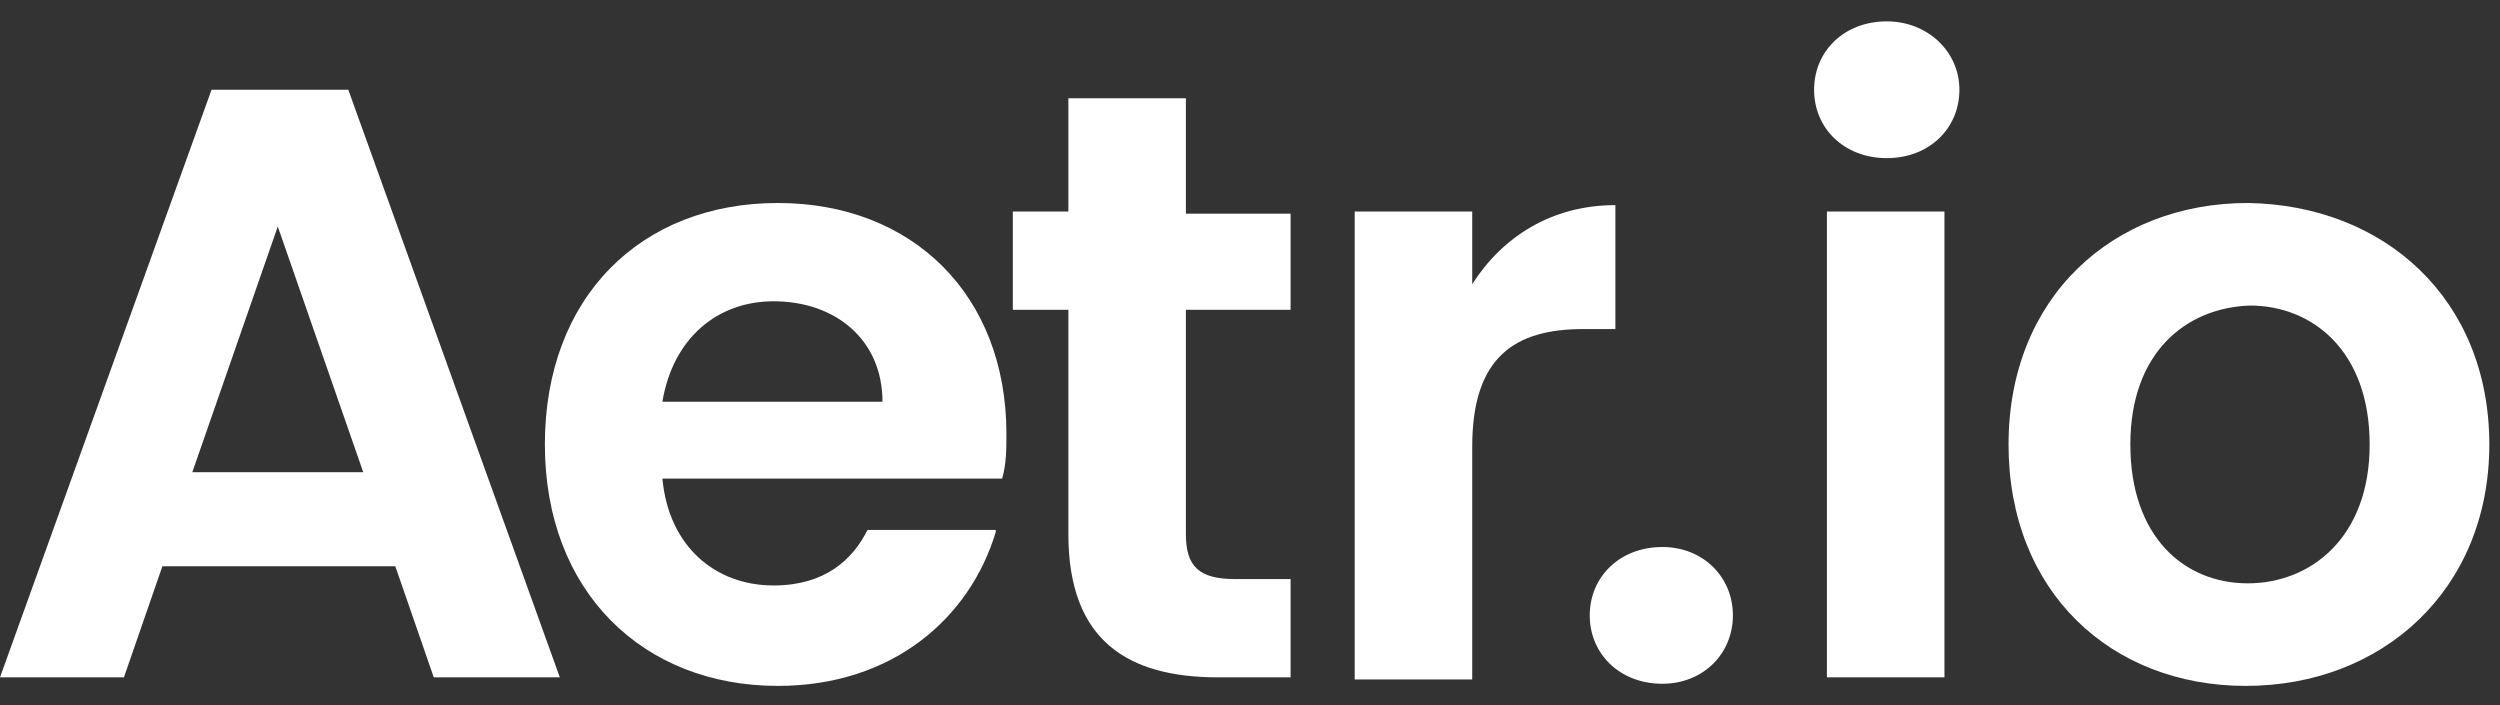
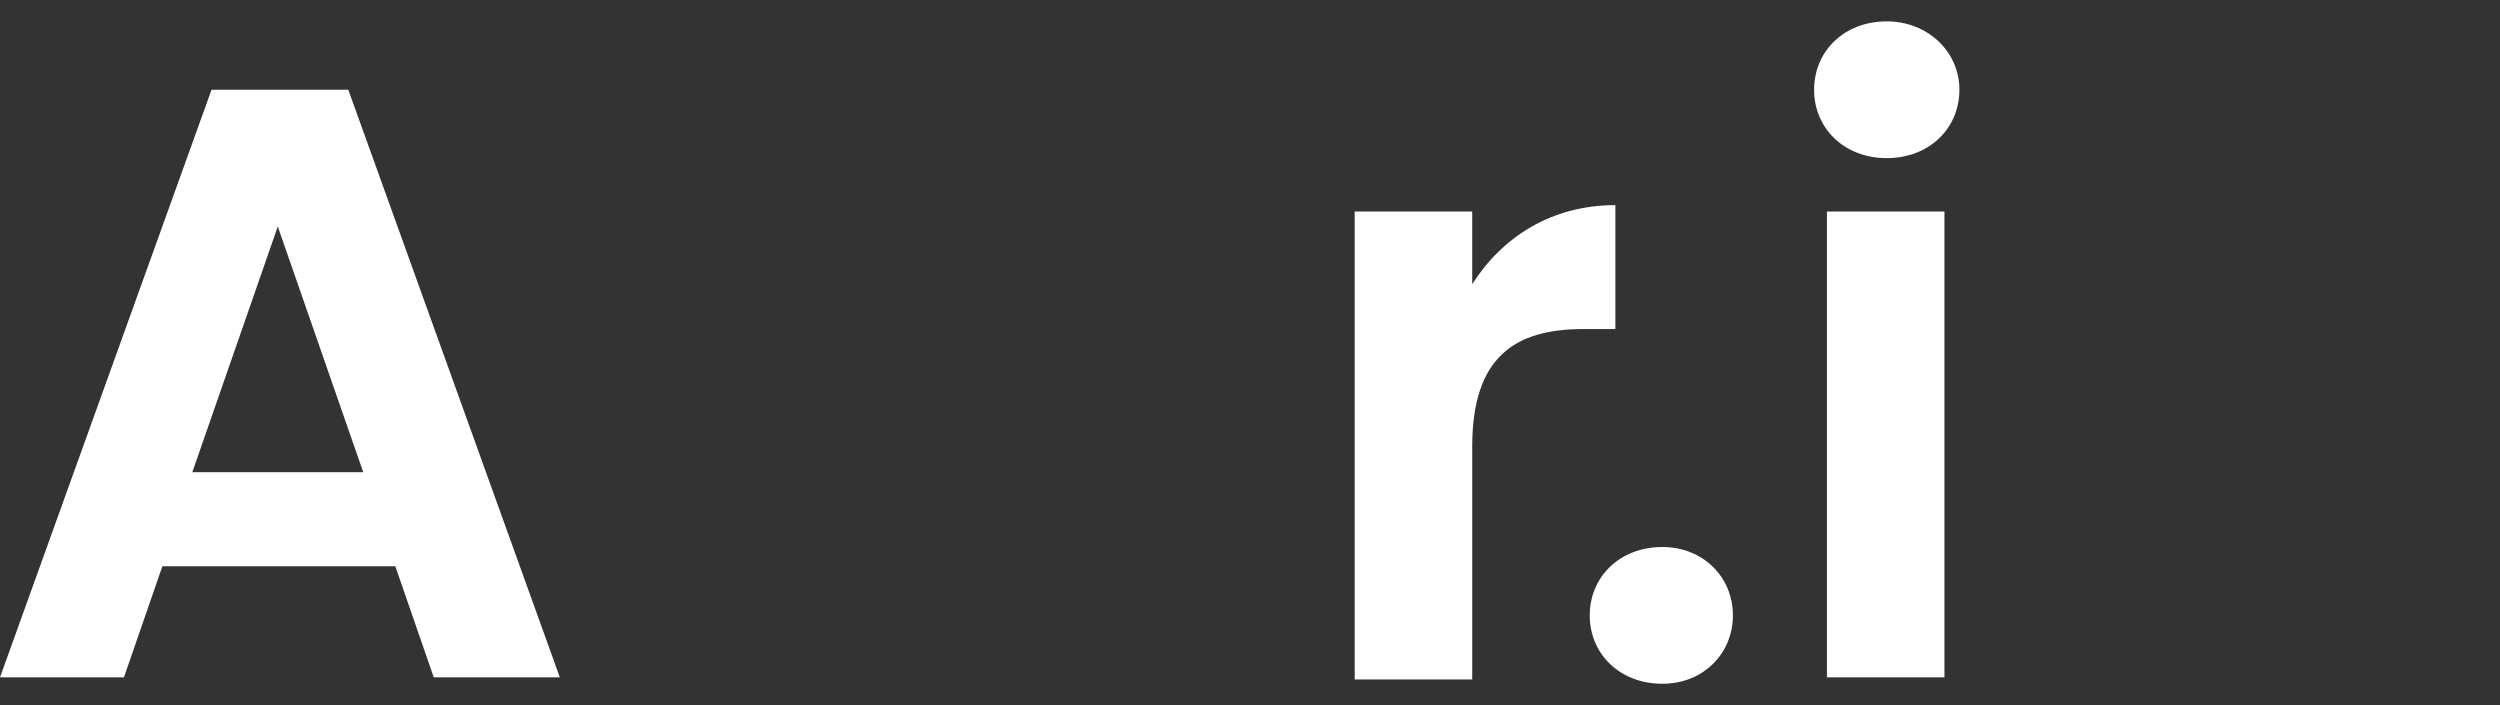
<svg xmlns="http://www.w3.org/2000/svg" version="1.1" id="Camada_1" x="0px" y="0px" viewBox="0 0 117 33" style="enable-background:new 0 0 117 33;" xml:space="preserve">
  <rect x="0" y="0" width="117" height="33" fill="#333333" stroke="none" />
  <style type="text/css">
	.st0{fill:#FFFFFF;}
</style>
  <path class="st0" d="M20.3,31.7l-1.8-5.2H7.6l-1.8,5.2H0L9.9,4.2h6.4l9.9,27.5H20.3z M17,22.1l-4-11.5l-4,11.5H17z" />
-   <path class="st0" d="M36.2,14.1c-2.6,0-4.7,1.7-5.2,4.7h10.3C41.3,15.9,39.1,14.1,36.2,14.1z M46.6,24.9c-1.2,4-4.8,7.2-10.2,7.2  c-6.3,0-10.9-4.4-10.9-11.3c0-6.9,4.5-11.3,10.9-11.3c6.3,0,10.7,4.3,10.7,10.8c0,0.7,0,1.4-0.2,2.1H31c0.3,3.2,2.5,5,5.2,5  c2.4,0,3.7-1.2,4.4-2.6H46.6z" />
-   <path class="st0" d="M50,25V14.5h-2.6V9.9H50V4.6h5.5v5.4h4.9v4.5h-4.9V25c0,1.5,0.6,2.1,2.3,2.1h2.6v4.6H57C52.8,31.7,50,30,50,25z  " />
  <path class="st0" d="M68.9,20.9v10.9h-5.5V9.9h5.5v3.4c1.4-2.2,3.7-3.7,6.7-3.7v5.8h-1.5C70.9,15.4,68.9,16.7,68.9,20.9z" />
  <path class="st0" d="M81.1,28.8c0,1.8-1.4,3.2-3.3,3.2c-2,0-3.4-1.4-3.4-3.2c0-1.8,1.4-3.2,3.4-3.2C79.7,25.6,81.1,27,81.1,28.8z" />
  <path class="st0" d="M85.5,31.7V9.9H91v21.8H85.5z M88.3,7.4c-2,0-3.4-1.4-3.4-3.2s1.4-3.2,3.4-3.2c1.9,0,3.4,1.4,3.4,3.2  S90.3,7.4,88.3,7.4z" />
-   <path class="st0" d="M116.5,20.8c0,6.8-5,11.3-11.4,11.3c-6.3,0-11.1-4.4-11.1-11.3c0-6.9,4.9-11.3,11.2-11.3  C111.6,9.6,116.5,14,116.5,20.8z M99.7,20.8c0,4.3,2.5,6.5,5.5,6.5c2.9,0,5.7-2.1,5.7-6.5c0-4.4-2.7-6.5-5.6-6.5  C102.3,14.4,99.7,16.5,99.7,20.8z" />
</svg>